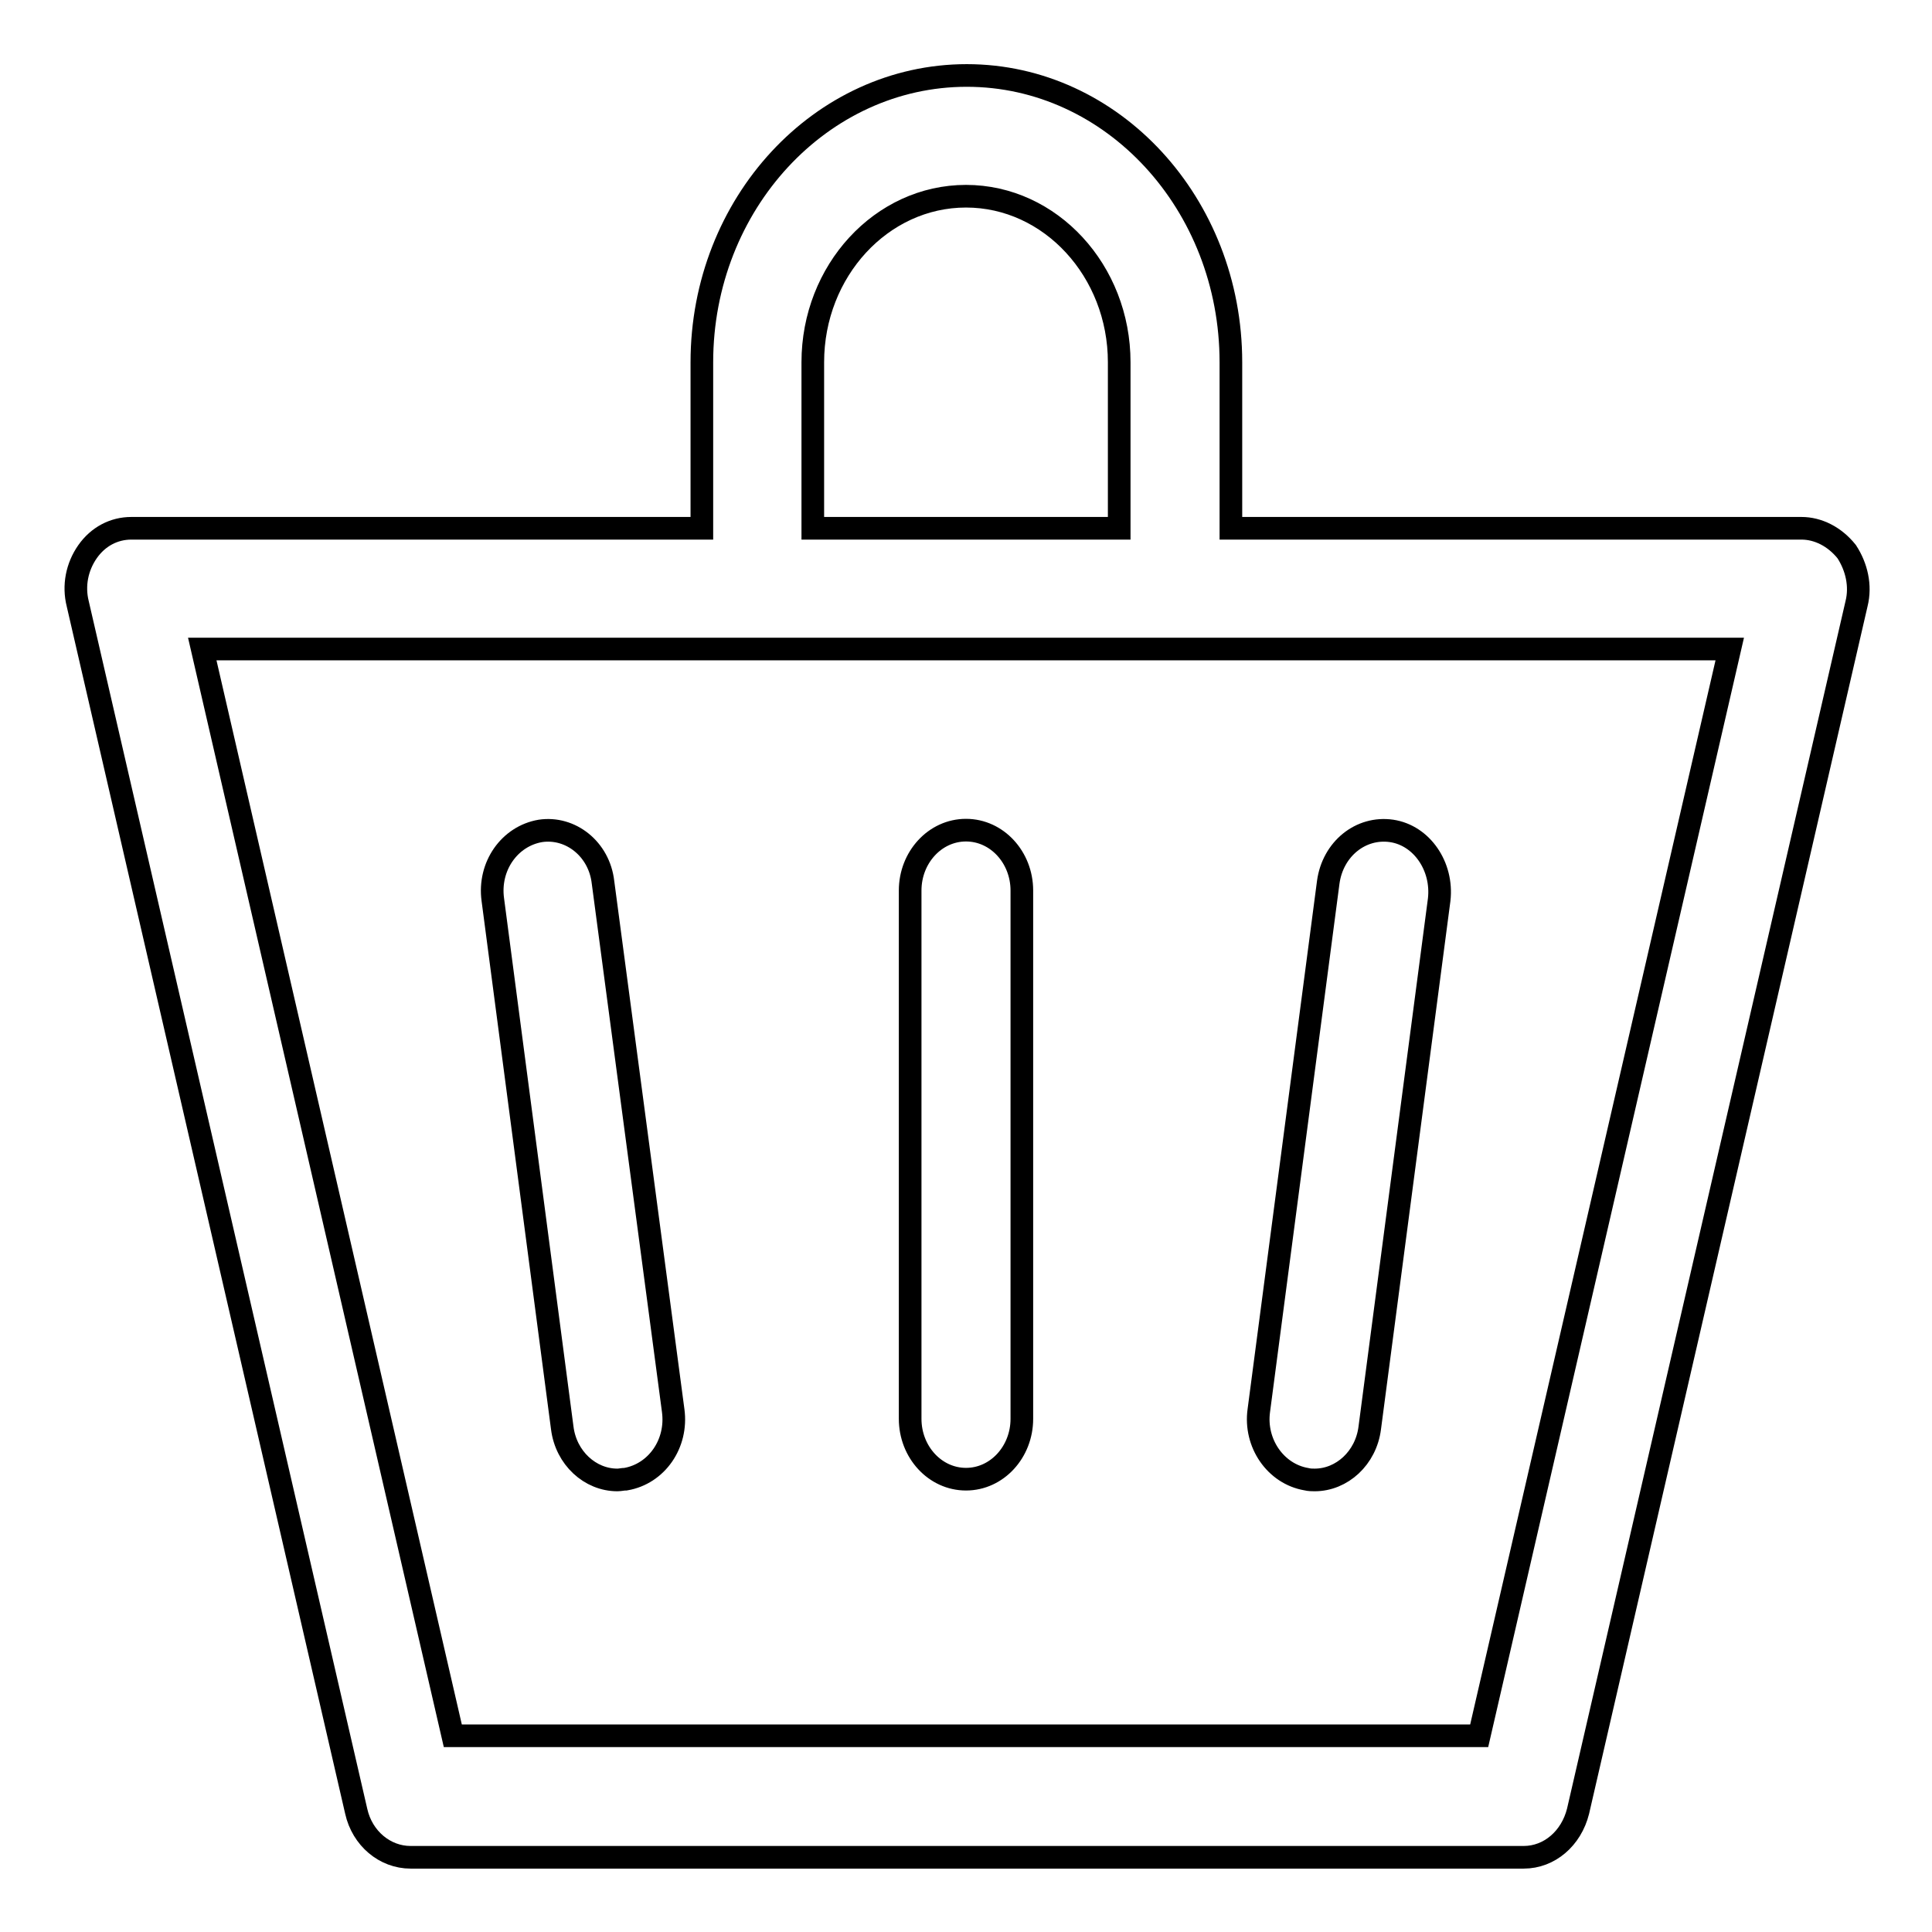
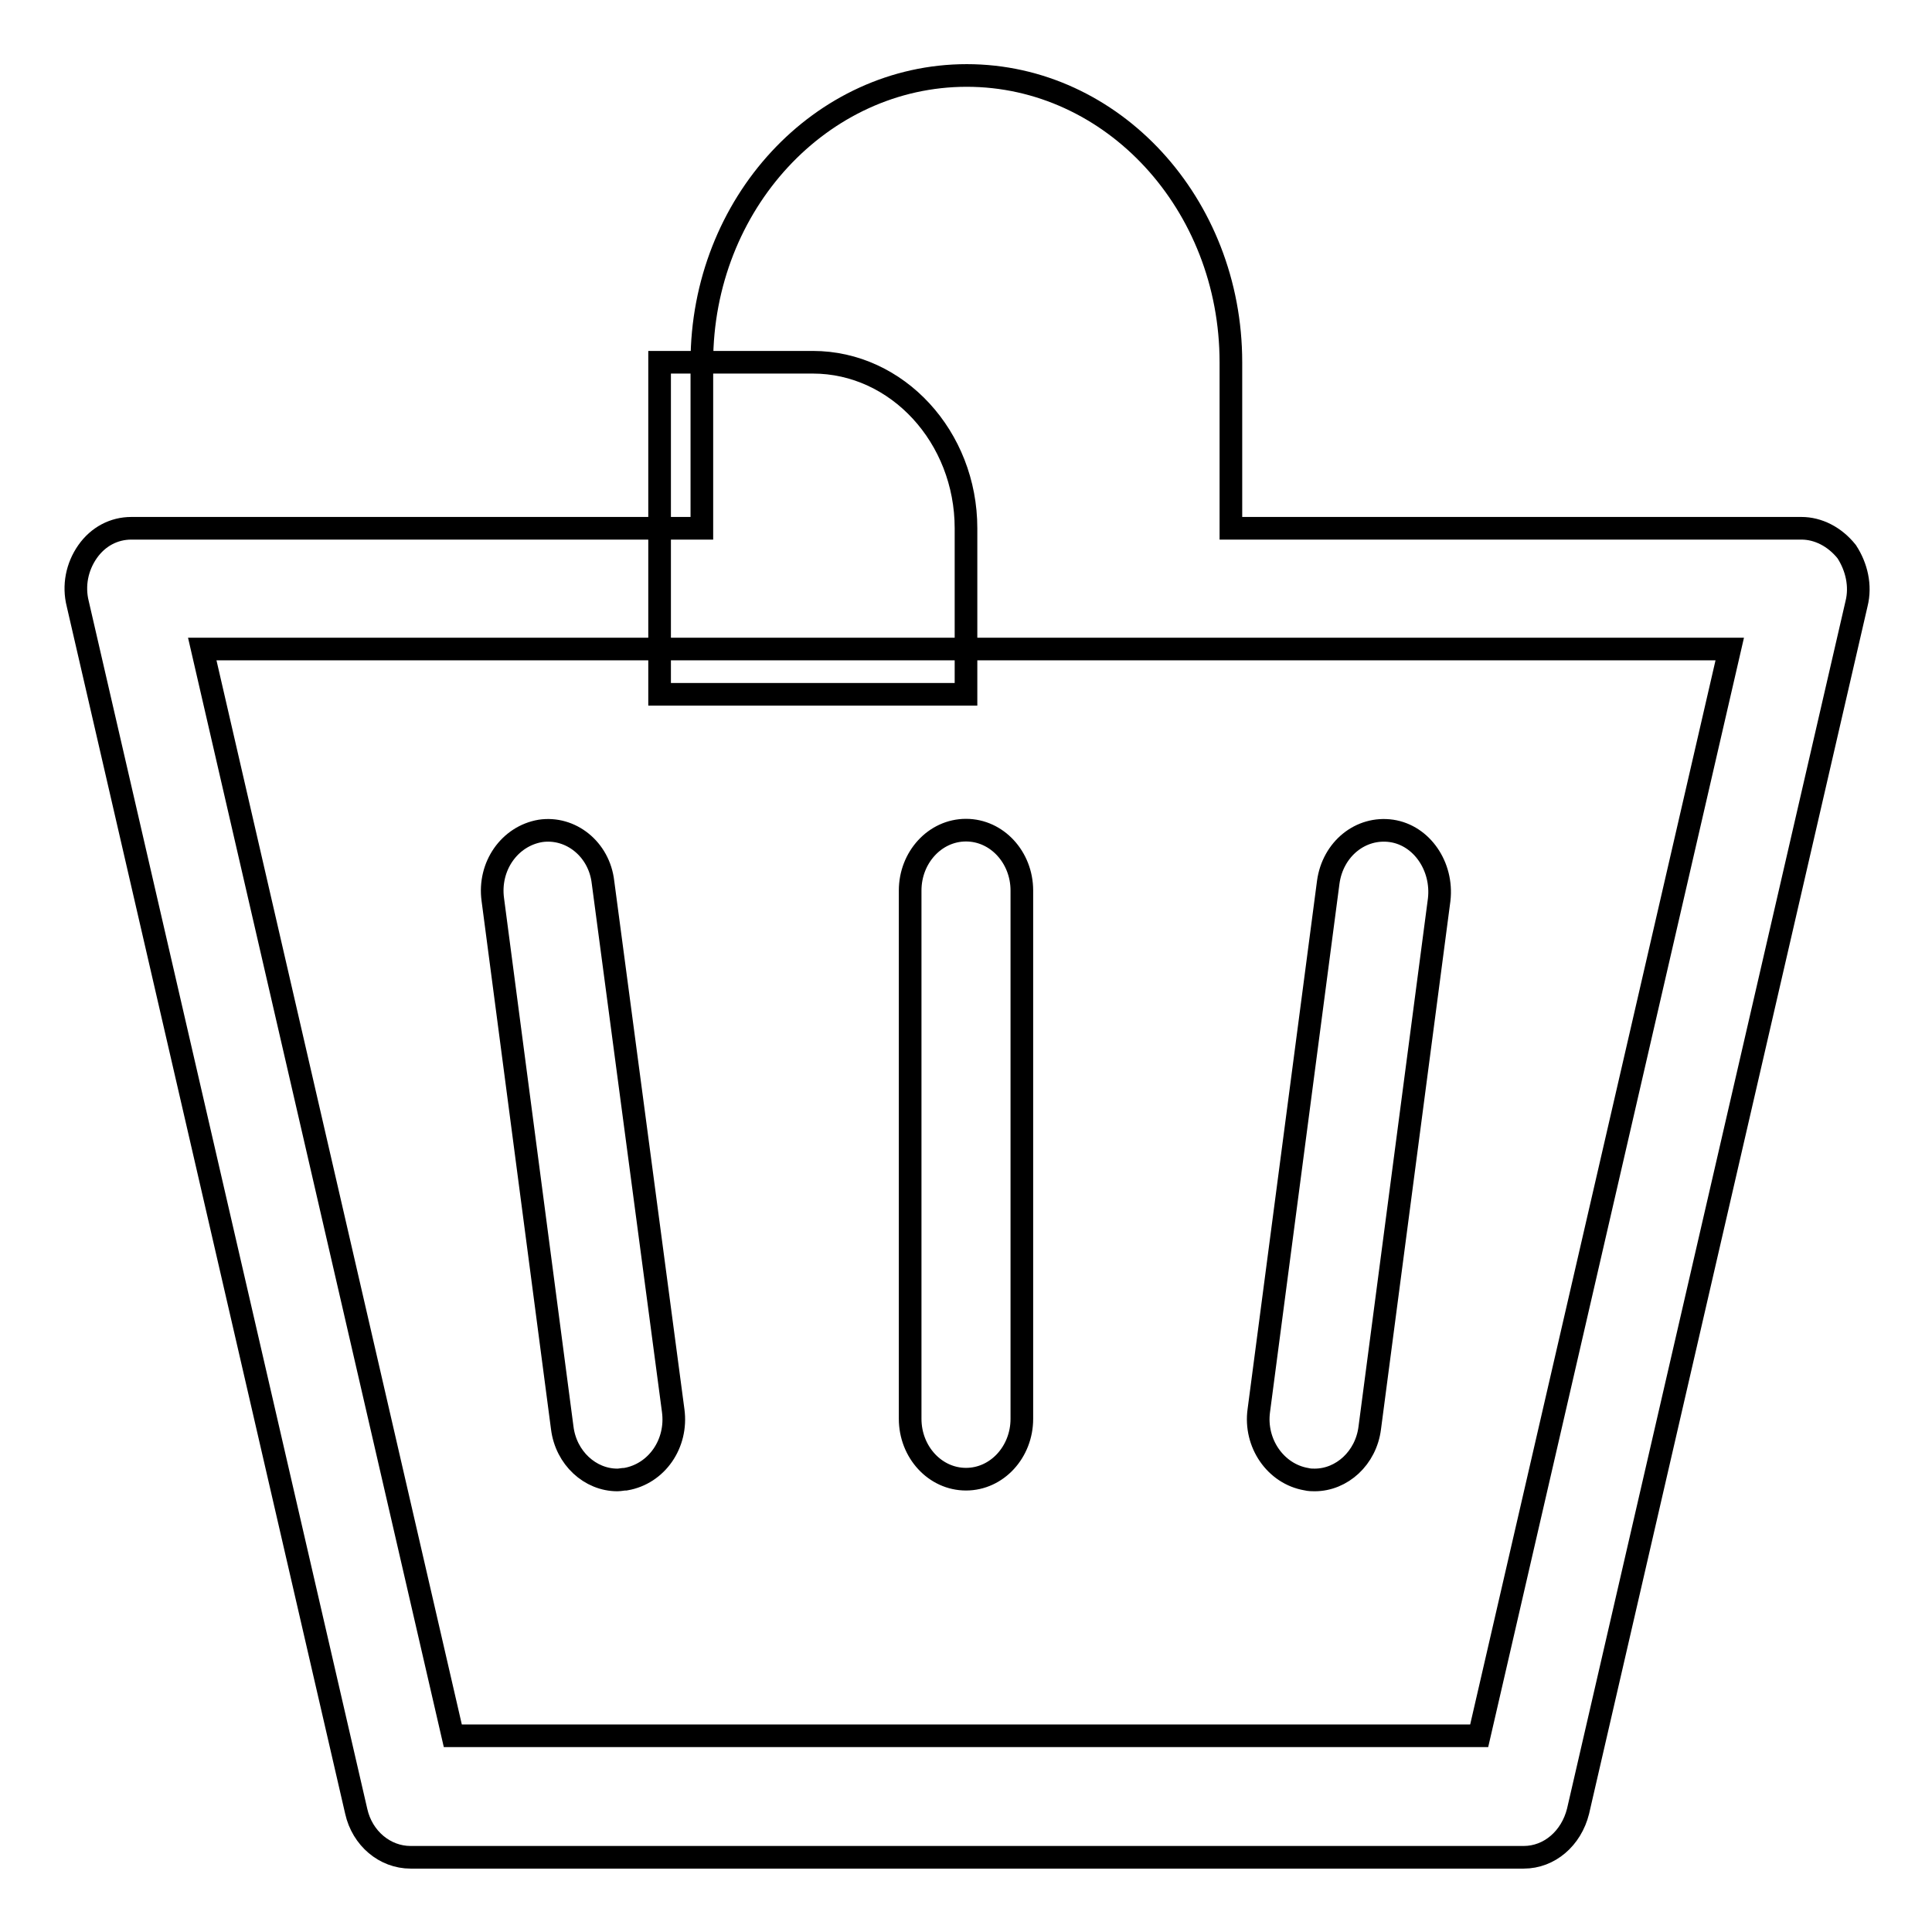
<svg xmlns="http://www.w3.org/2000/svg" version="1.1" x="0px" y="0px" viewBox="0 0 256 256" enable-background="new 0 0 256 256" xml:space="preserve">
  <g>
    <g>
-       <path stroke-width="3" fill-opacity="0" stroke="#000000" d="M238.7,70h-75.6V48c0-21-15.7-38-35-38S93,27,93,48v22H17.4c-2.3,0-4.4,1.1-5.8,3.1c-1.4,2-1.9,4.5-1.3,6.9l36.9,160c0.8,3.6,3.8,6.1,7.2,6.1h147.5c3.4,0,6.3-2.5,7.2-6.1l36.9-160c0.6-2.4,0-4.9-1.3-6.9C243.1,71.1,240.9,70,238.7,70L238.7,70z M107.7,48c0-12.1,9.1-22,20.3-22c11.2,0,20.3,9.9,20.3,22v22h-40.6V48L107.7,48z M196,230H60L26.8,86h202.4L196,230L196,230z M89.2,186.9c0.6,4.4-2.2,8.4-6.3,9.1c-0.4,0-0.7,0.1-1.1,0.1c-3.6,0-6.8-2.9-7.3-6.9l-9.2-70c-0.6-4.4,2.2-8.4,6.3-9.1c4-0.6,7.8,2.4,8.3,6.8L89.2,186.9L89.2,186.9z M166.8,186.9l9.2-70c0.6-4.4,4.3-7.4,8.4-6.8c4,0.6,6.8,4.7,6.3,9.1l-9.2,70c-0.5,4-3.7,6.9-7.3,6.9c-0.3,0-0.7,0-1.1-0.1C169,195.3,166.2,191.2,166.8,186.9L166.8,186.9z M135.4,118v70c0,4.4-3.3,8-7.4,8c-4.1,0-7.4-3.6-7.4-8v-70c0-4.4,3.3-8,7.4-8C132.1,110,135.4,113.6,135.4,118L135.4,118z" />
+       <path stroke-width="3" fill-opacity="0" stroke="#000000" d="M238.7,70h-75.6V48c0-21-15.7-38-35-38S93,27,93,48v22H17.4c-2.3,0-4.4,1.1-5.8,3.1c-1.4,2-1.9,4.5-1.3,6.9l36.9,160c0.8,3.6,3.8,6.1,7.2,6.1h147.5c3.4,0,6.3-2.5,7.2-6.1l36.9-160c0.6-2.4,0-4.9-1.3-6.9C243.1,71.1,240.9,70,238.7,70L238.7,70z M107.7,48c11.2,0,20.3,9.9,20.3,22v22h-40.6V48L107.7,48z M196,230H60L26.8,86h202.4L196,230L196,230z M89.2,186.9c0.6,4.4-2.2,8.4-6.3,9.1c-0.4,0-0.7,0.1-1.1,0.1c-3.6,0-6.8-2.9-7.3-6.9l-9.2-70c-0.6-4.4,2.2-8.4,6.3-9.1c4-0.6,7.8,2.4,8.3,6.8L89.2,186.9L89.2,186.9z M166.8,186.9l9.2-70c0.6-4.4,4.3-7.4,8.4-6.8c4,0.6,6.8,4.7,6.3,9.1l-9.2,70c-0.5,4-3.7,6.9-7.3,6.9c-0.3,0-0.7,0-1.1-0.1C169,195.3,166.2,191.2,166.8,186.9L166.8,186.9z M135.4,118v70c0,4.4-3.3,8-7.4,8c-4.1,0-7.4-3.6-7.4-8v-70c0-4.4,3.3-8,7.4-8C132.1,110,135.4,113.6,135.4,118L135.4,118z" />
    </g>
  </g>
</svg>